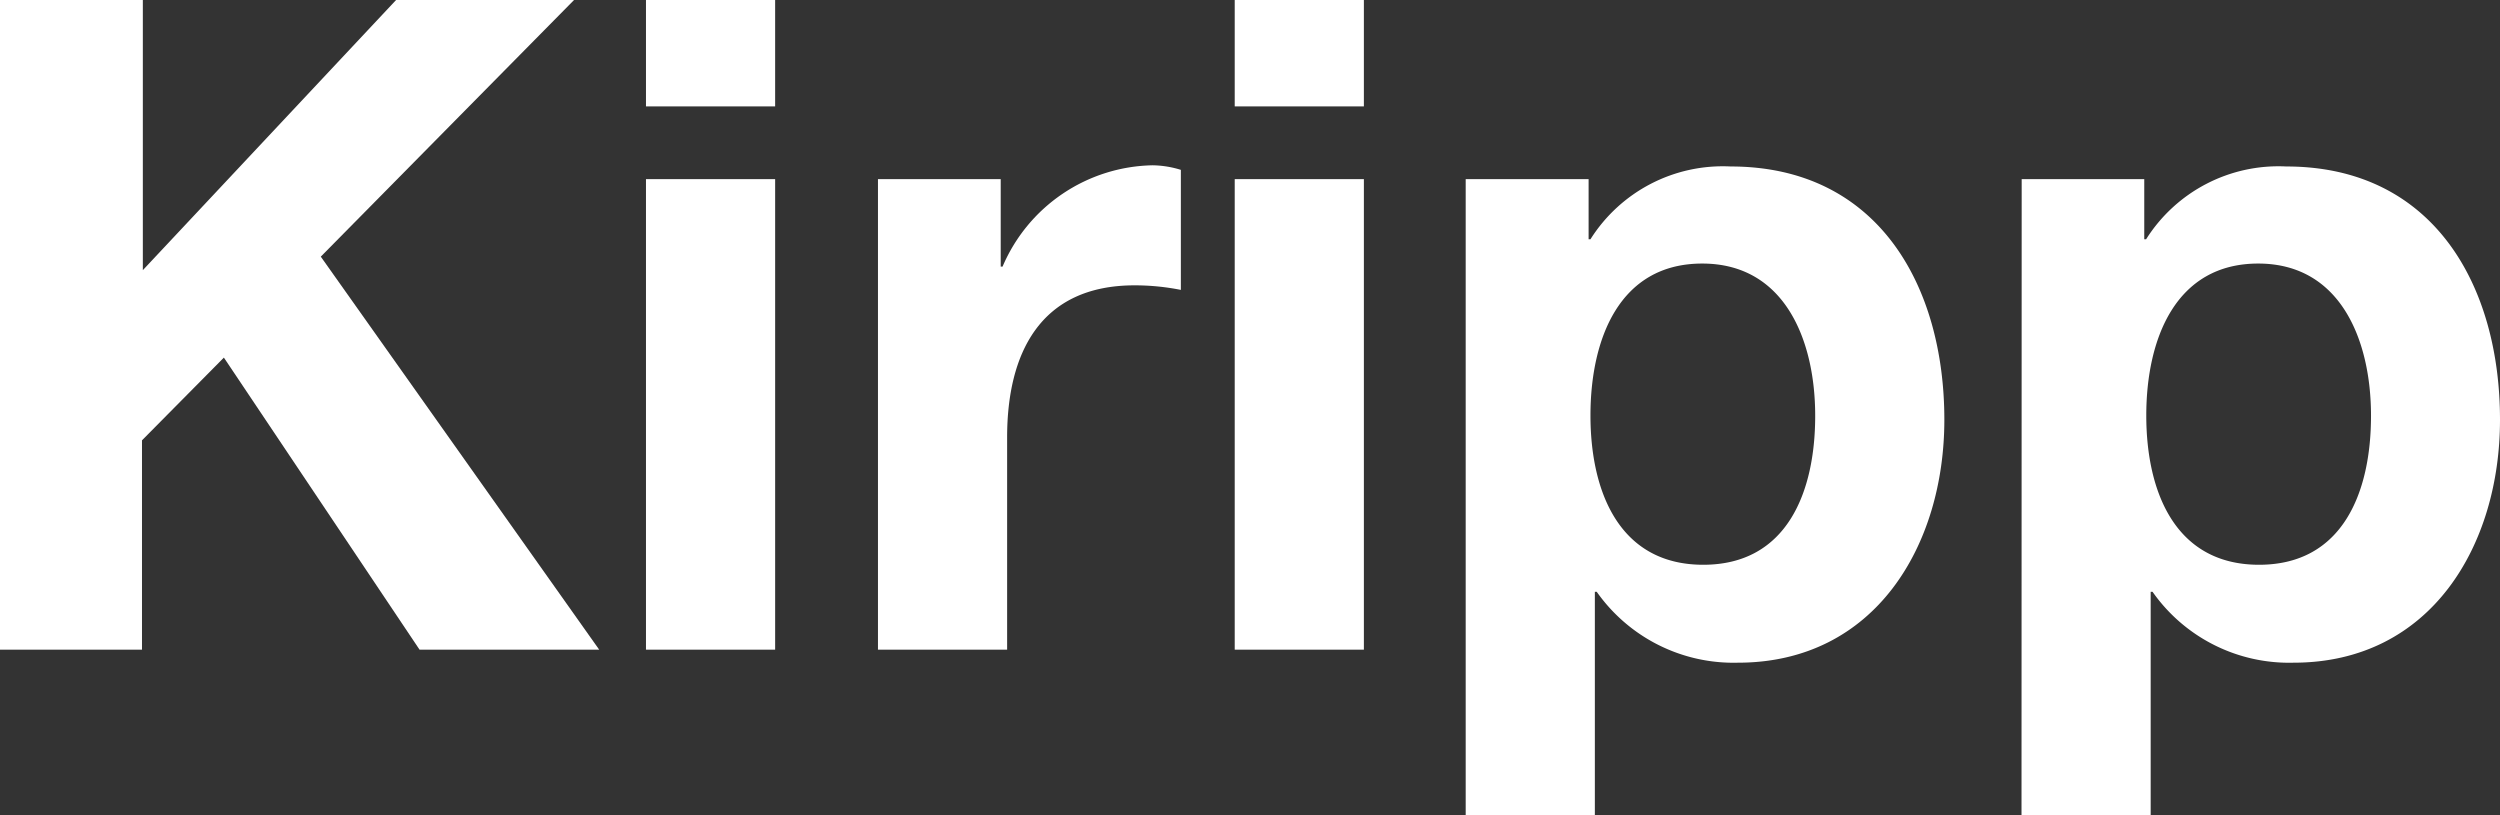
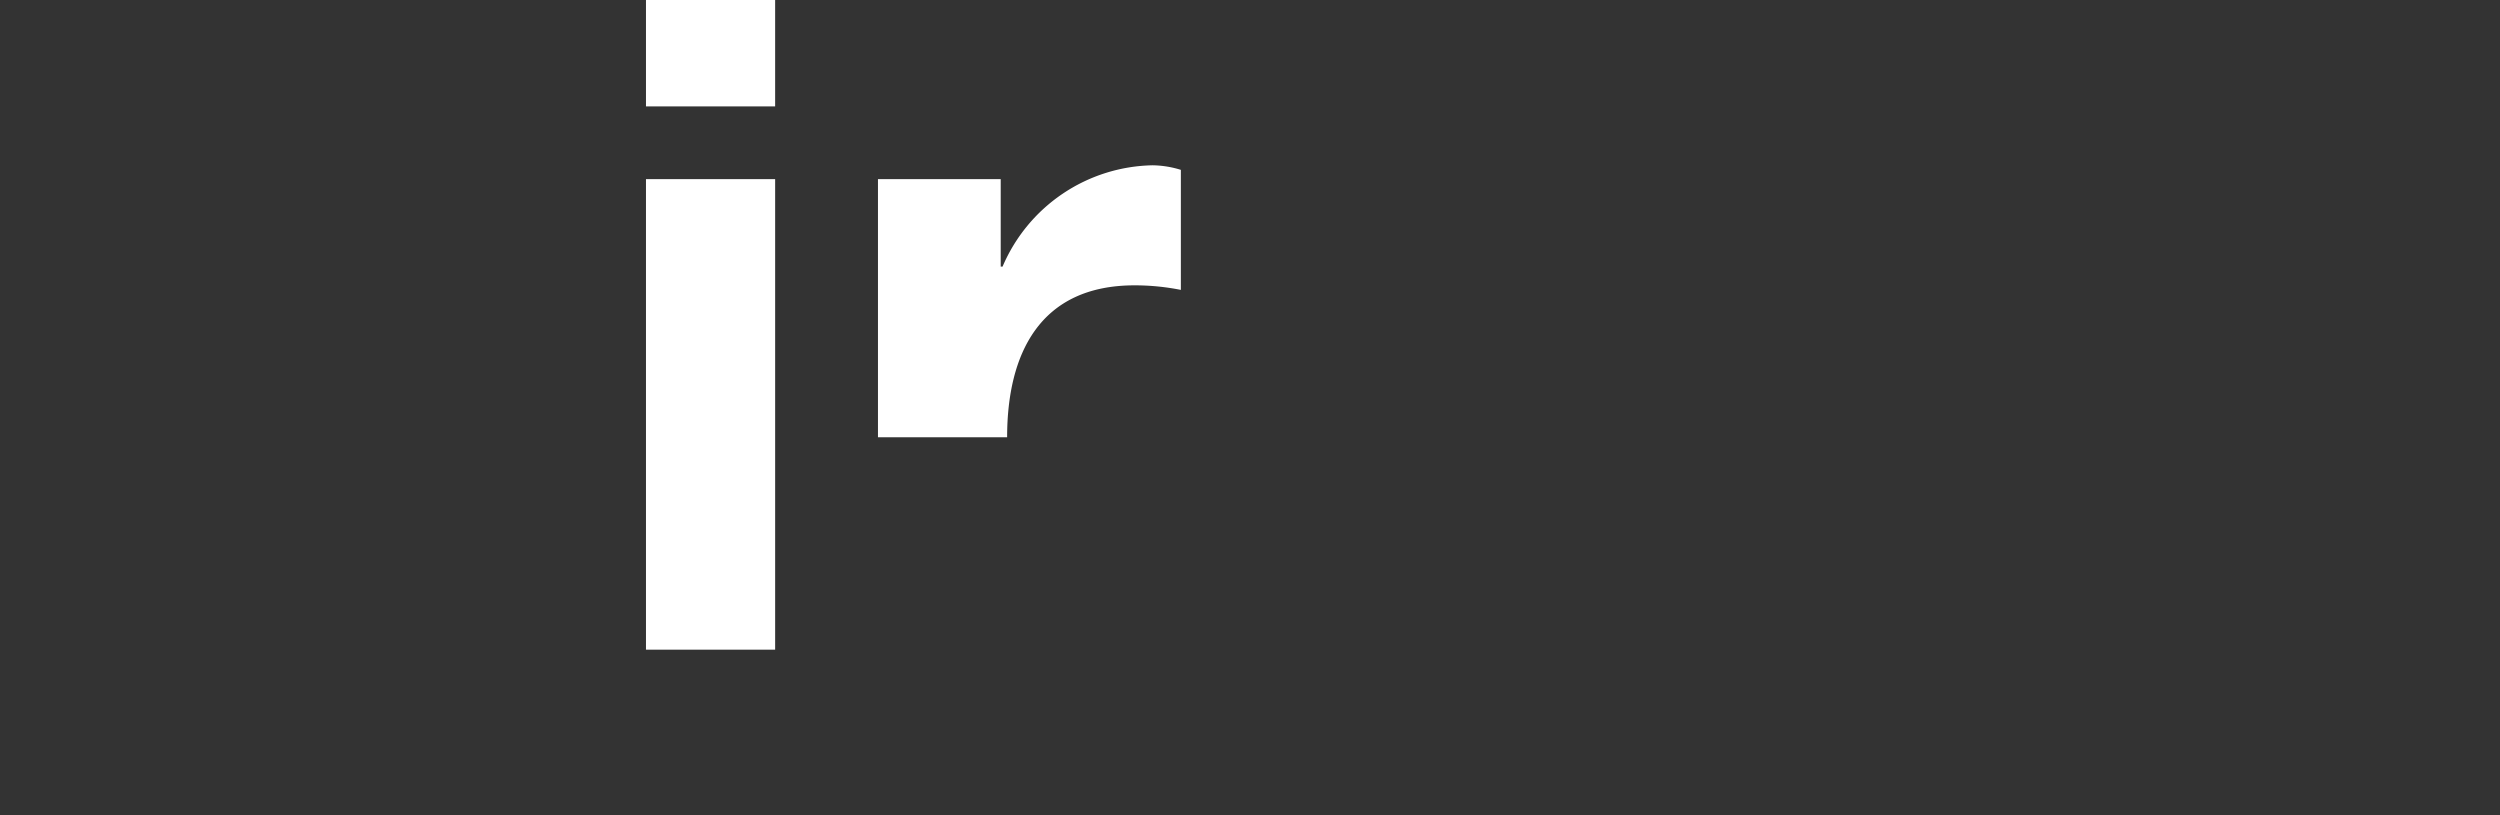
<svg xmlns="http://www.w3.org/2000/svg" width="148.07" height="48.29" viewBox="0 0 148.07 48.29" style="cursor: default;">
  <rect x="0" y="0" width="148.07" height="48.29" fill="#333333" stroke="none" />
  <title>logo-2n</title>
-   <path d="M0,.21H8.46v16l15-16H34L19,15.41,35.49,38.69H24.85L13.26,21.39l-4.85,4.9v12.4H0Z" transform="translate(0 -0.21)" fill="#fff" />
  <path d="M45.91,6.51H38.26V.21h7.65Zm-7.65,4.31h7.65V38.69H38.26Z" transform="translate(0 -0.21)" fill="#fff" />
-   <path d="M52,10.82h7.27V16h.11A9.86,9.86,0,0,1,68.27,10a5.89,5.89,0,0,1,1.67.27v7.11a14,14,0,0,0-2.74-.27c-5.61,0-7.55,4.05-7.55,9V38.69H52Z" transform="translate(0 -0.21)" fill="#fff" />
-   <path d="M80.78,6.51H73.13V.21h7.65Zm-7.65,4.31h7.65V38.69H73.13Z" transform="translate(0 -0.21)" fill="#fff" />
-   <path d="M86.81,10.82h7.28v3.56h.11a9.27,9.27,0,0,1,8.3-4.31c8.73,0,12.66,7.06,12.66,15,0,7.44-4.1,14.39-12.23,14.39a9.91,9.91,0,0,1-8.36-4.2h-.11V48.5H86.81Zm20.7,14c0-4.42-1.78-9-6.69-9s-6.62,4.47-6.62,9,1.72,8.84,6.68,8.84,6.63-4.3,6.63-8.82Z" transform="translate(0 -0.21)" fill="#fff" />
-   <path d="M119.74,10.82H127v3.56h.11a9.27,9.27,0,0,1,8.3-4.31c8.73,0,12.66,7.06,12.66,15,0,7.44-4.09,14.39-12.23,14.39a9.88,9.88,0,0,1-8.35-4.2h-.11V48.5h-7.65Zm20.69,14c0-4.42-1.78-9-6.68-9s-6.63,4.47-6.63,9,1.72,8.84,6.68,8.84,6.63-4.3,6.63-8.82Z" transform="translate(0 -0.21)" fill="#fff" />
+   <path d="M52,10.82h7.27V16h.11A9.86,9.86,0,0,1,68.27,10a5.89,5.89,0,0,1,1.67.27v7.11a14,14,0,0,0-2.74-.27c-5.61,0-7.55,4.05-7.55,9H52Z" transform="translate(0 -0.21)" fill="#fff" />
</svg>